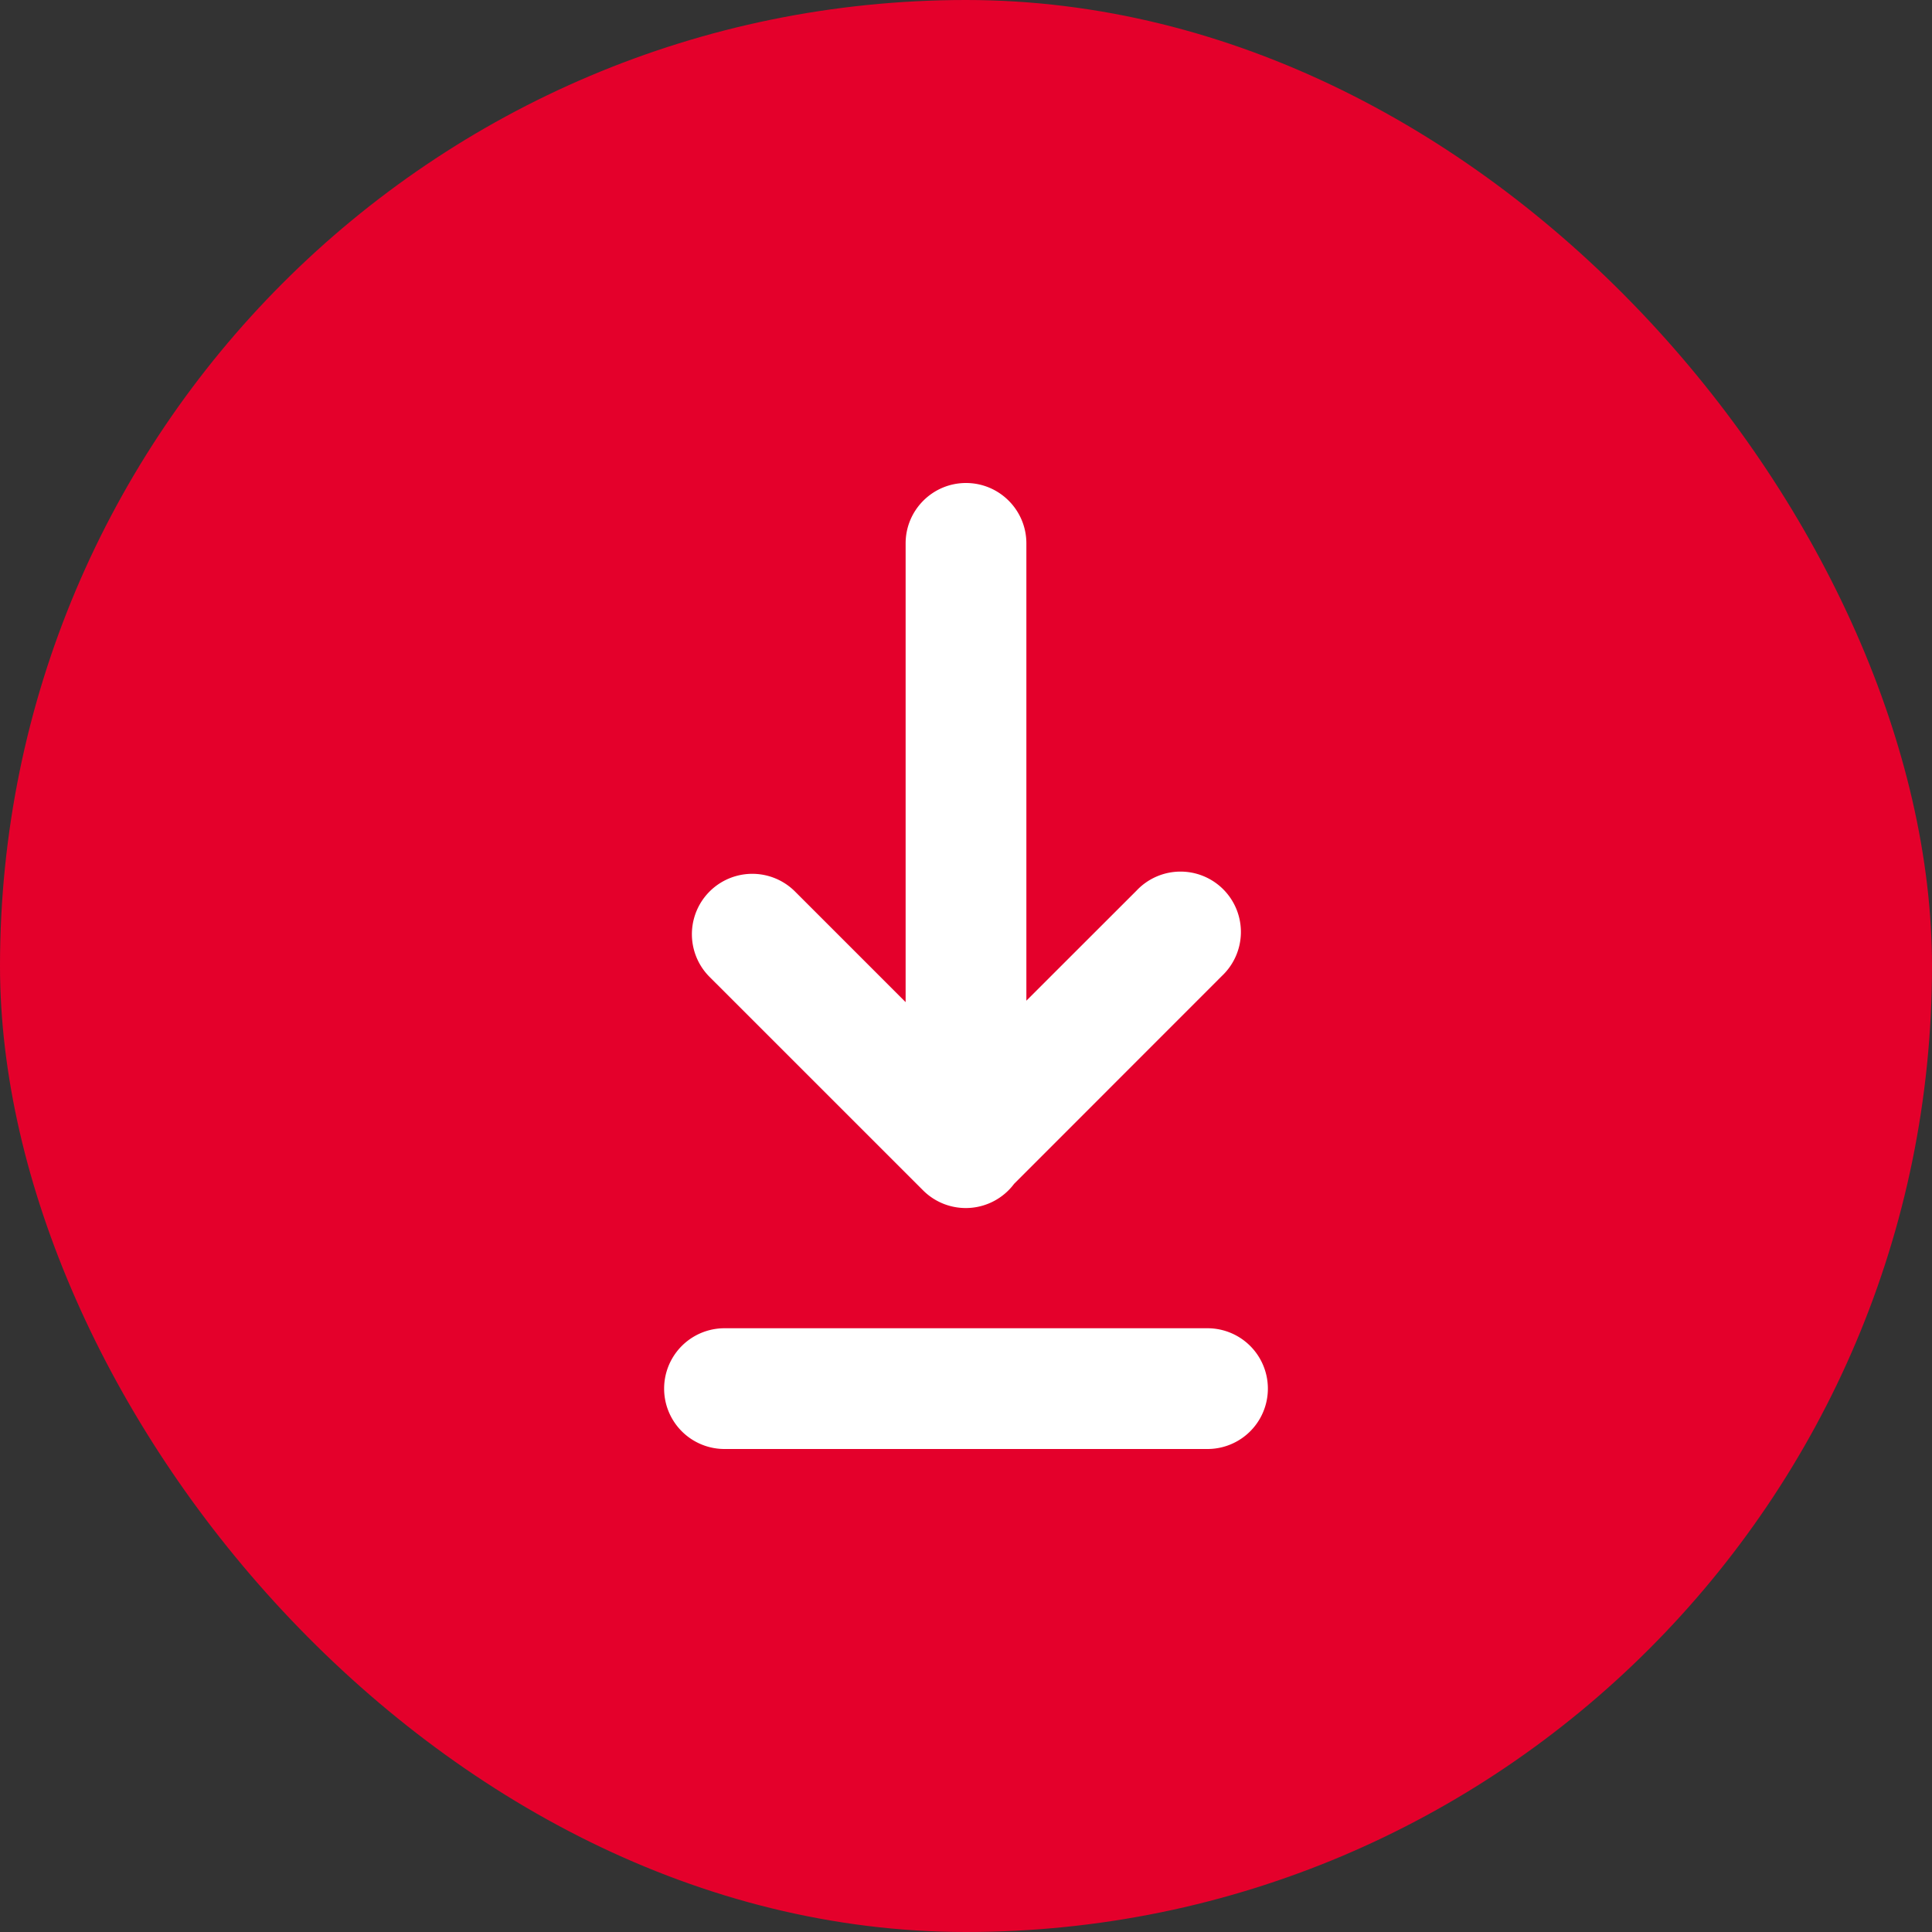
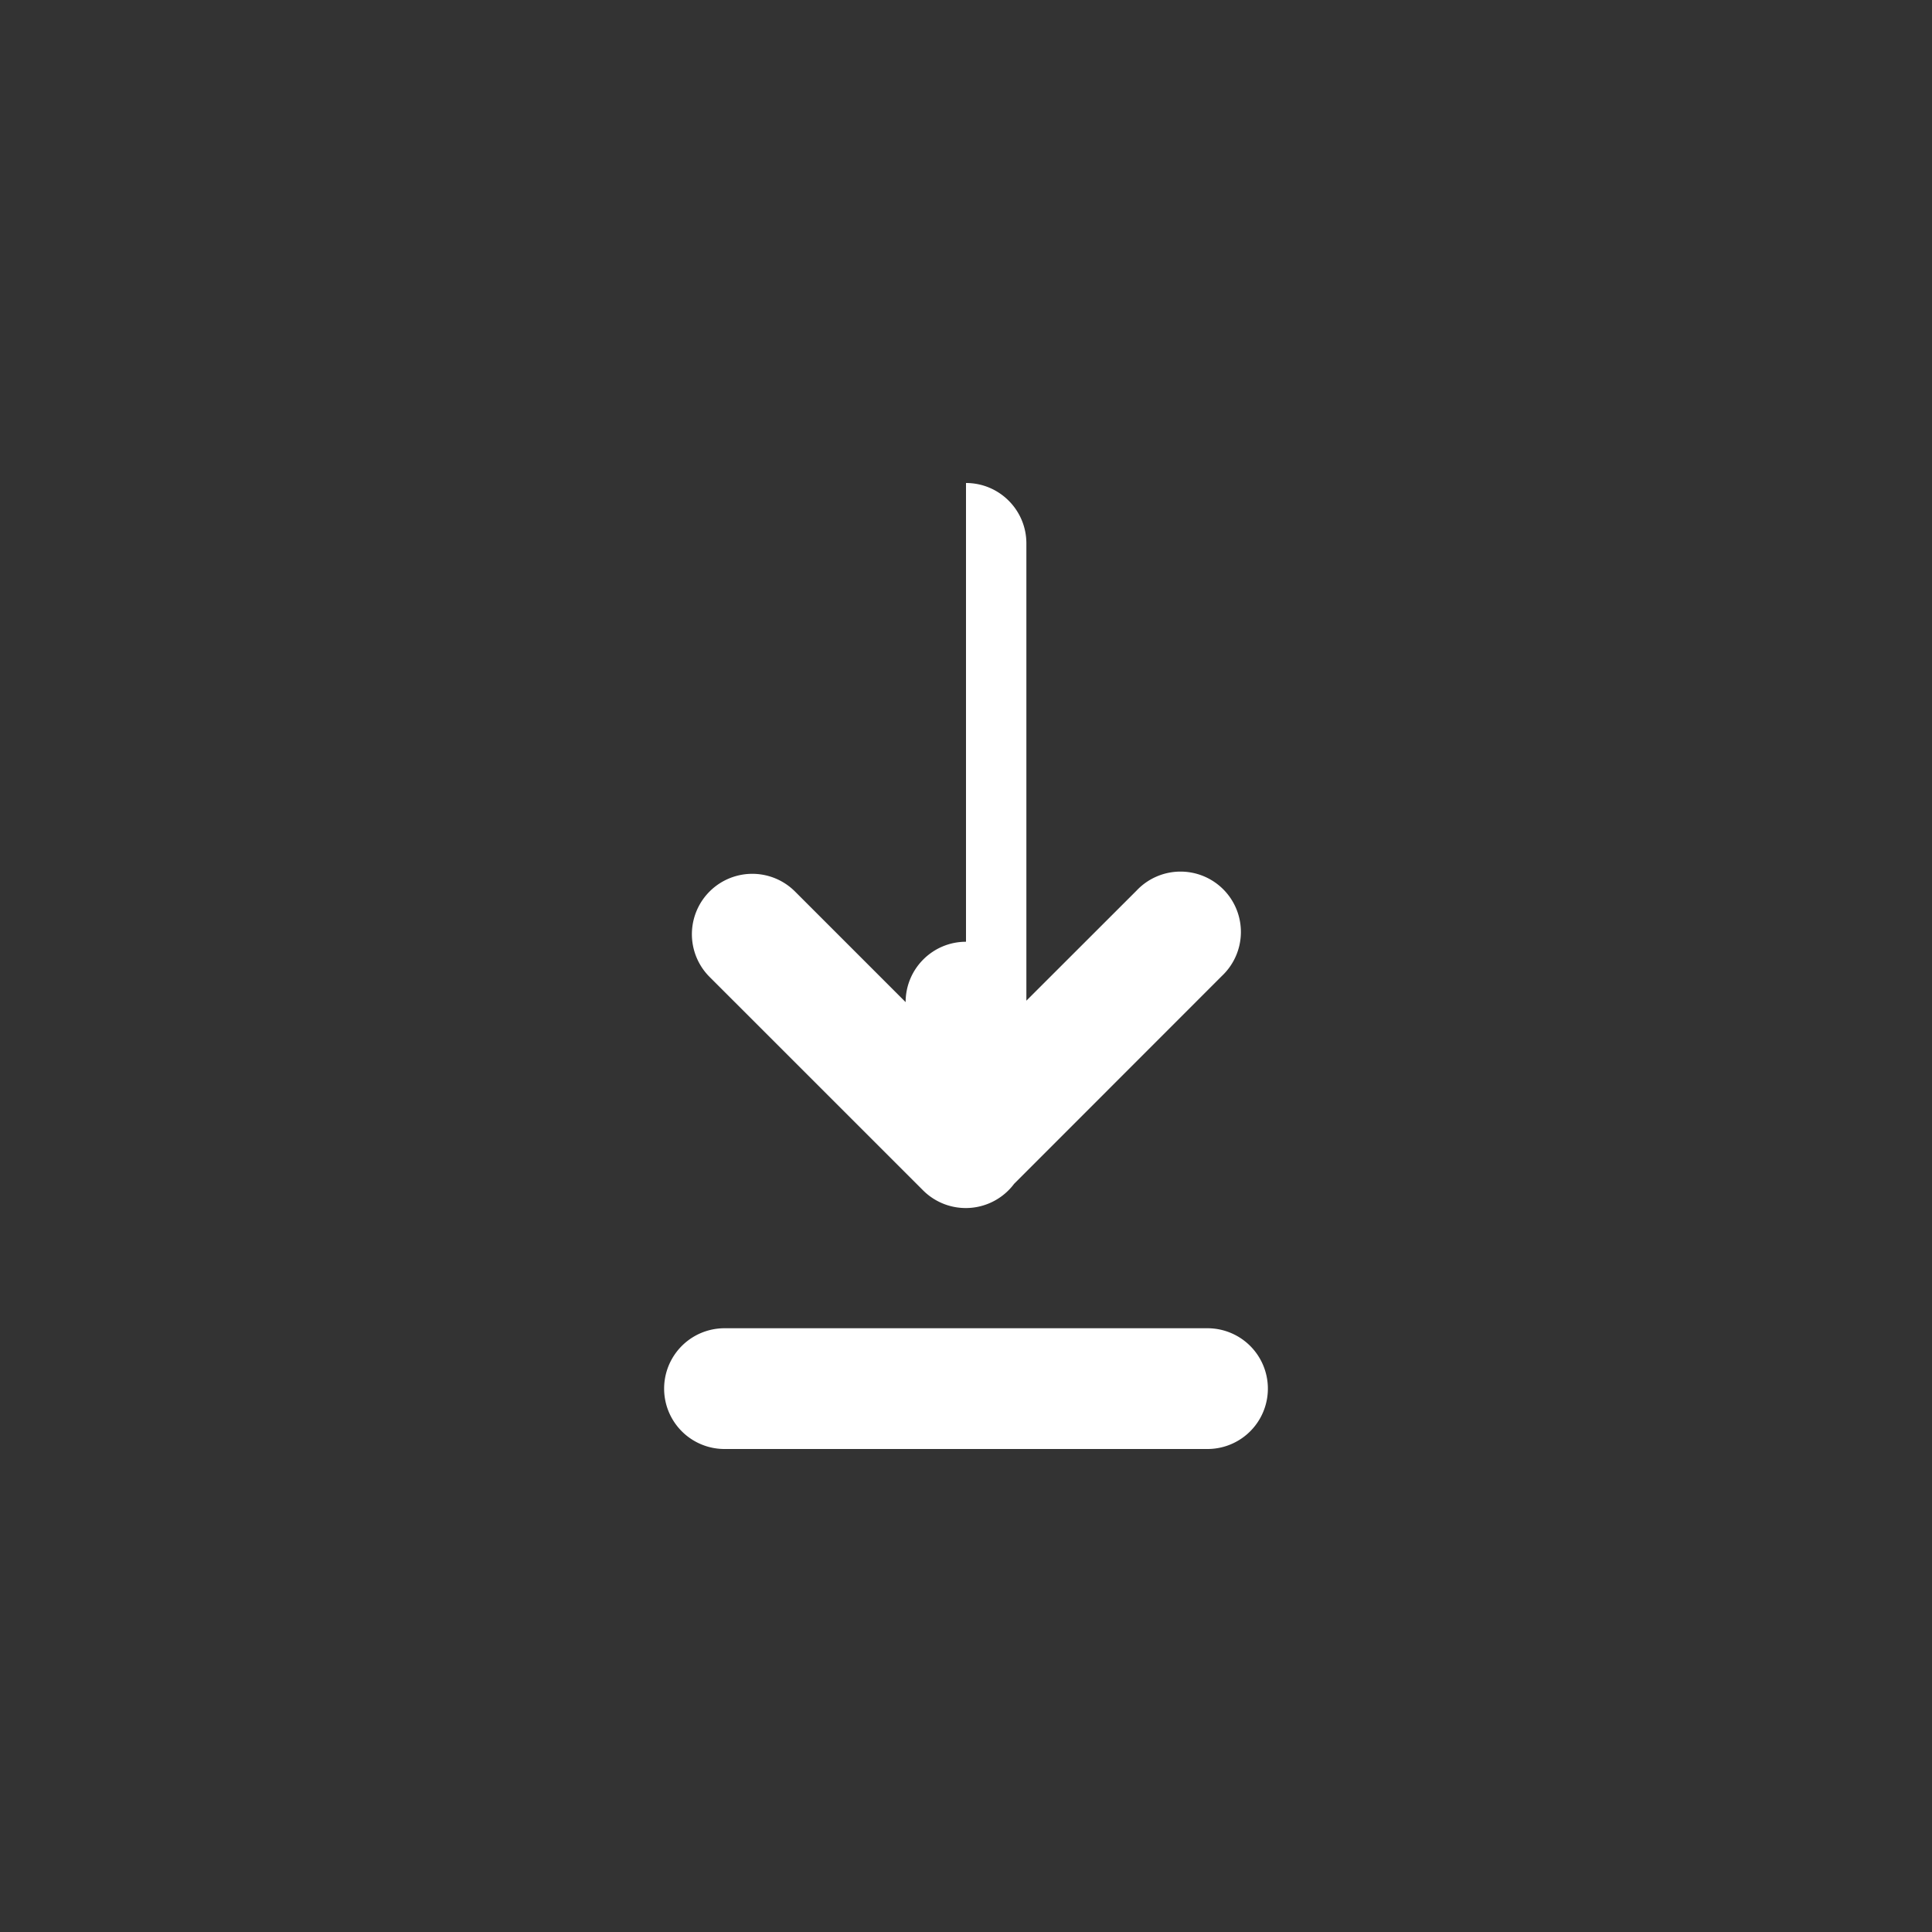
<svg xmlns="http://www.w3.org/2000/svg" width="40" height="40">
  <rect width="100%" height="100%" fill="#333333" stroke="none" />
  <g fill="none" fill-rule="evenodd">
-     <rect width="40" height="40" fill="#E4002B" rx="20" />
-     <path fill="#FFF" fill-rule="nonzero" d="M25 27.5a1.25 1.25 0 010 2.5H15a1.25 1.25 0 010-2.5h10zM20 10c.69 0 1.25.56 1.25 1.25v9.468l2.282-2.28a1.25 1.25 0 111.767 1.767l-4.303 4.305a1.25 1.25 0 01-1.885.135l-4.42-4.419a1.25 1.25 0 011.769-1.768l2.29 2.29V11.25c0-.69.56-1.25 1.25-1.25z" />
+     <path fill="#FFF" fill-rule="nonzero" d="M25 27.5a1.25 1.25 0 010 2.5H15a1.25 1.25 0 010-2.5h10zM20 10c.69 0 1.25.56 1.25 1.25v9.468l2.282-2.28a1.25 1.25 0 111.767 1.767l-4.303 4.305a1.25 1.25 0 01-1.885.135l-4.42-4.419a1.25 1.25 0 011.769-1.768l2.29 2.29c0-.69.56-1.25 1.25-1.25z" />
  </g>
</svg>